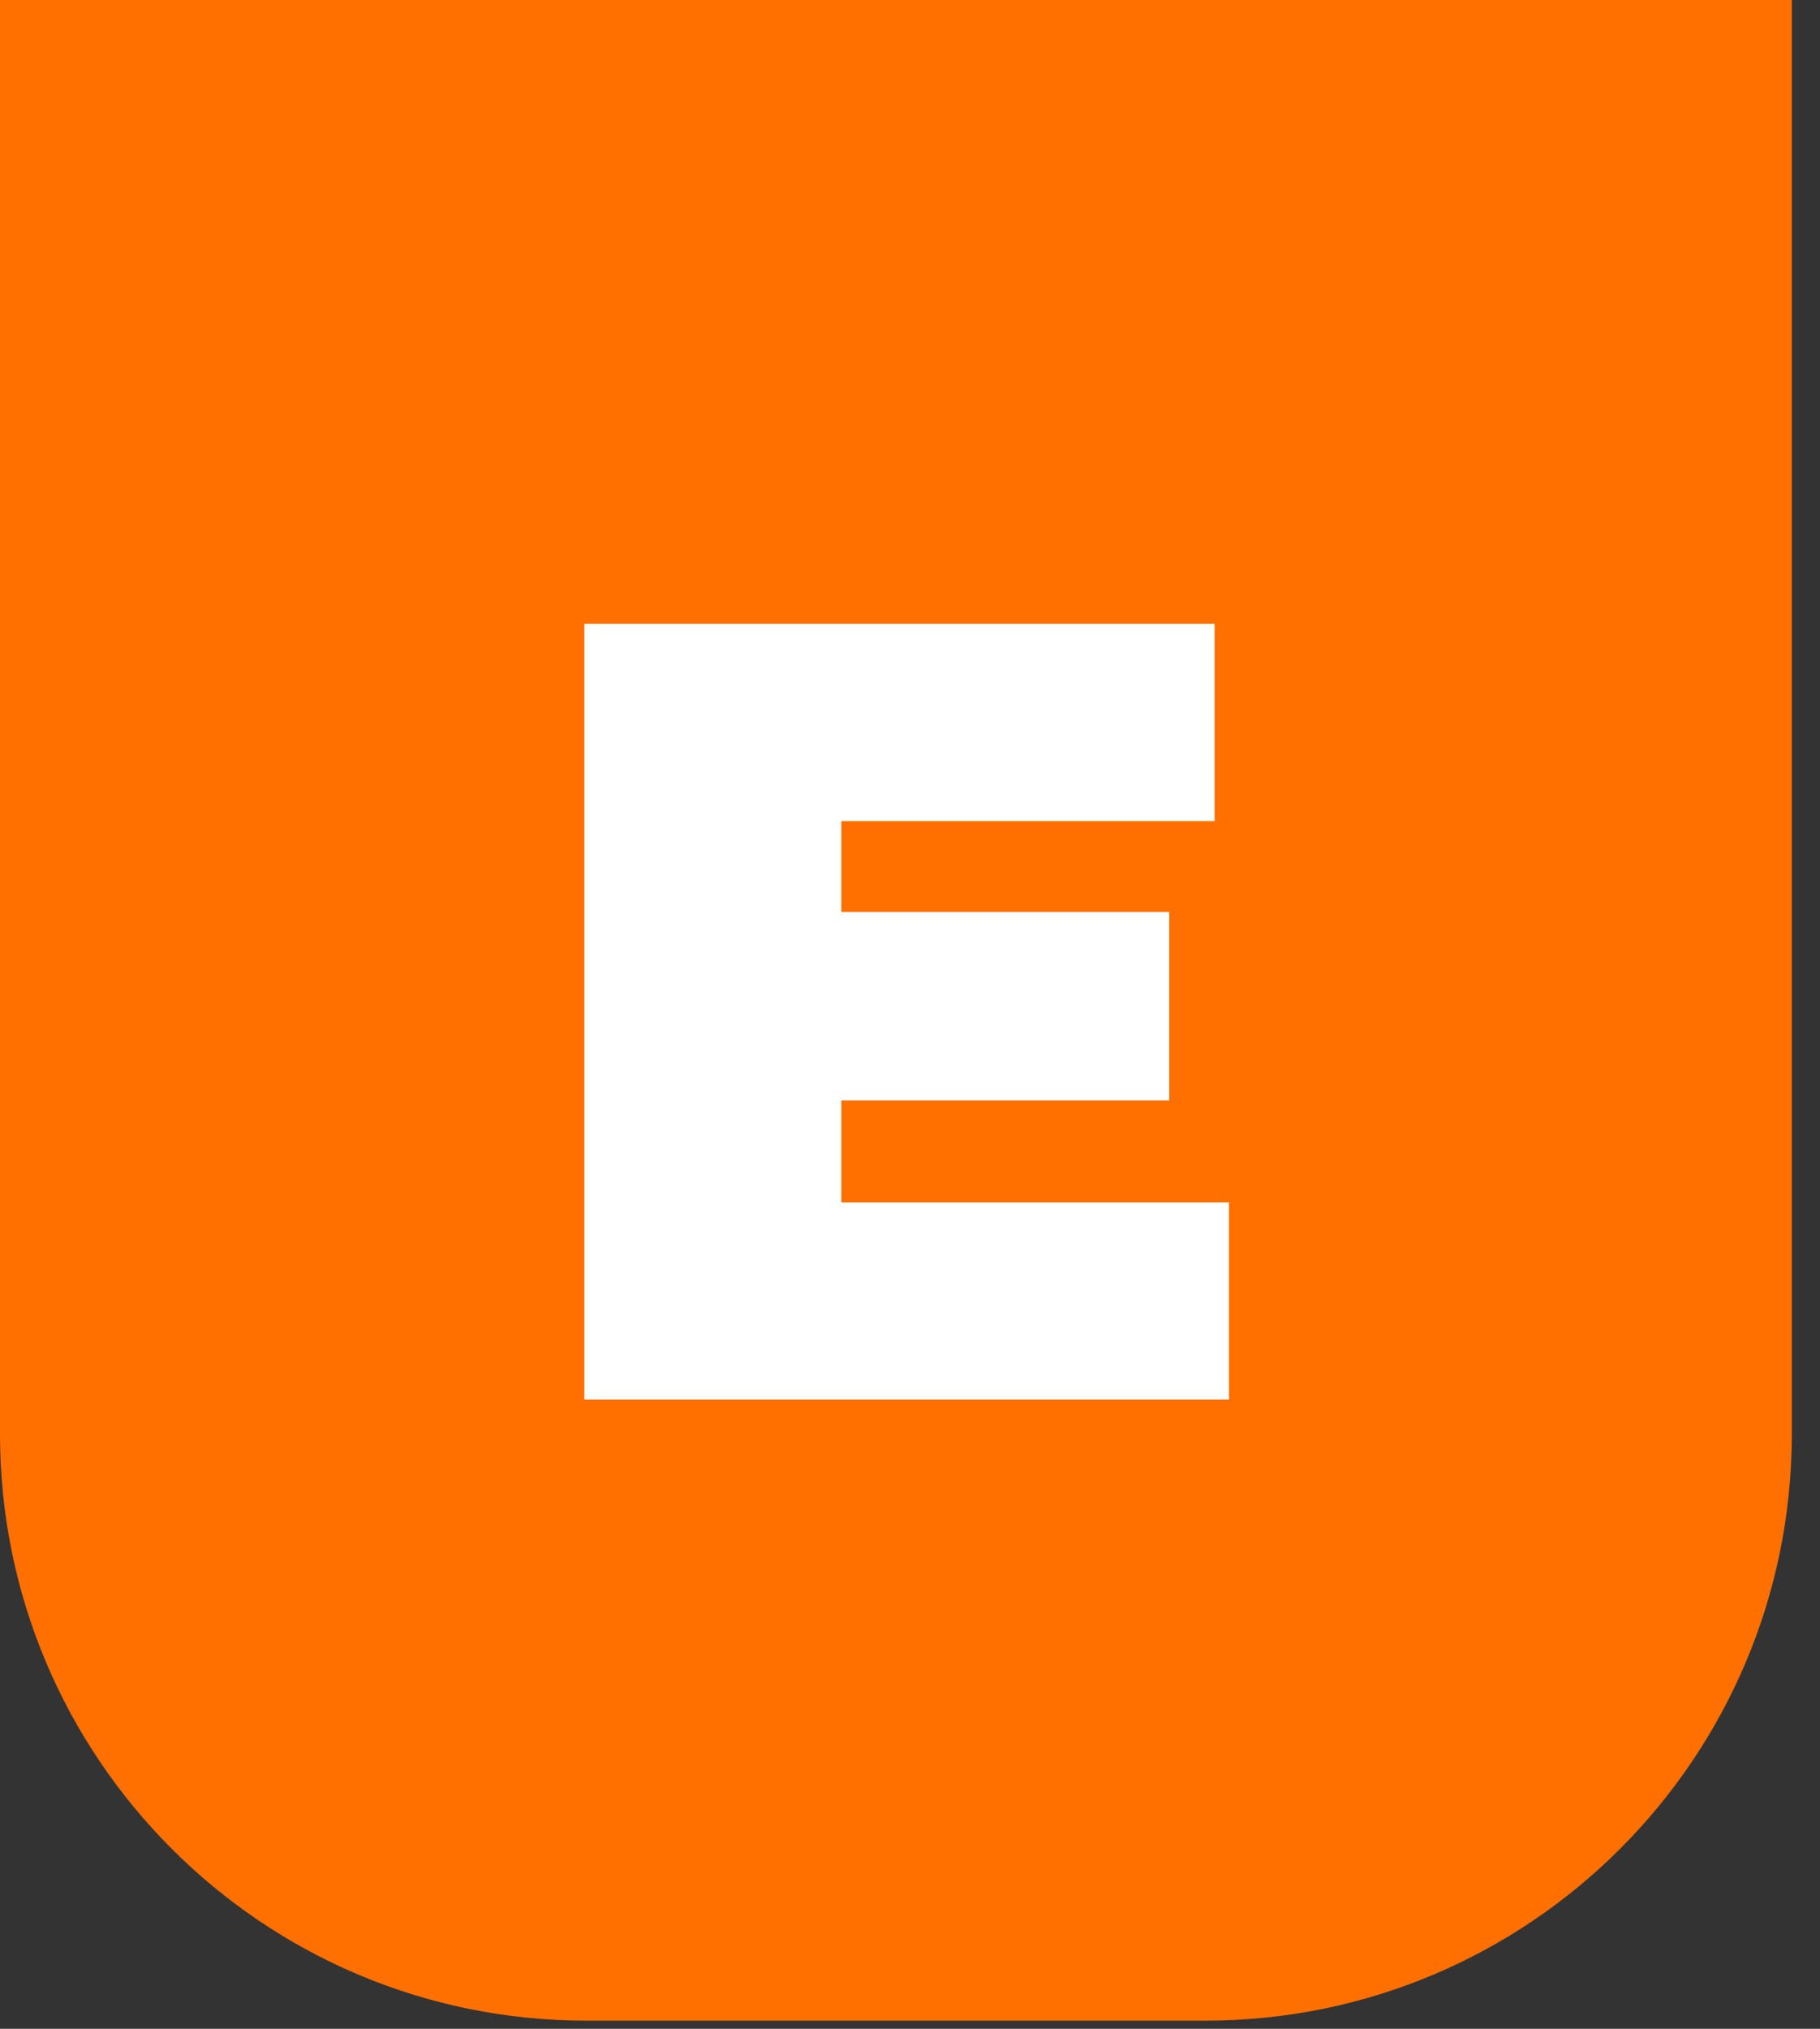
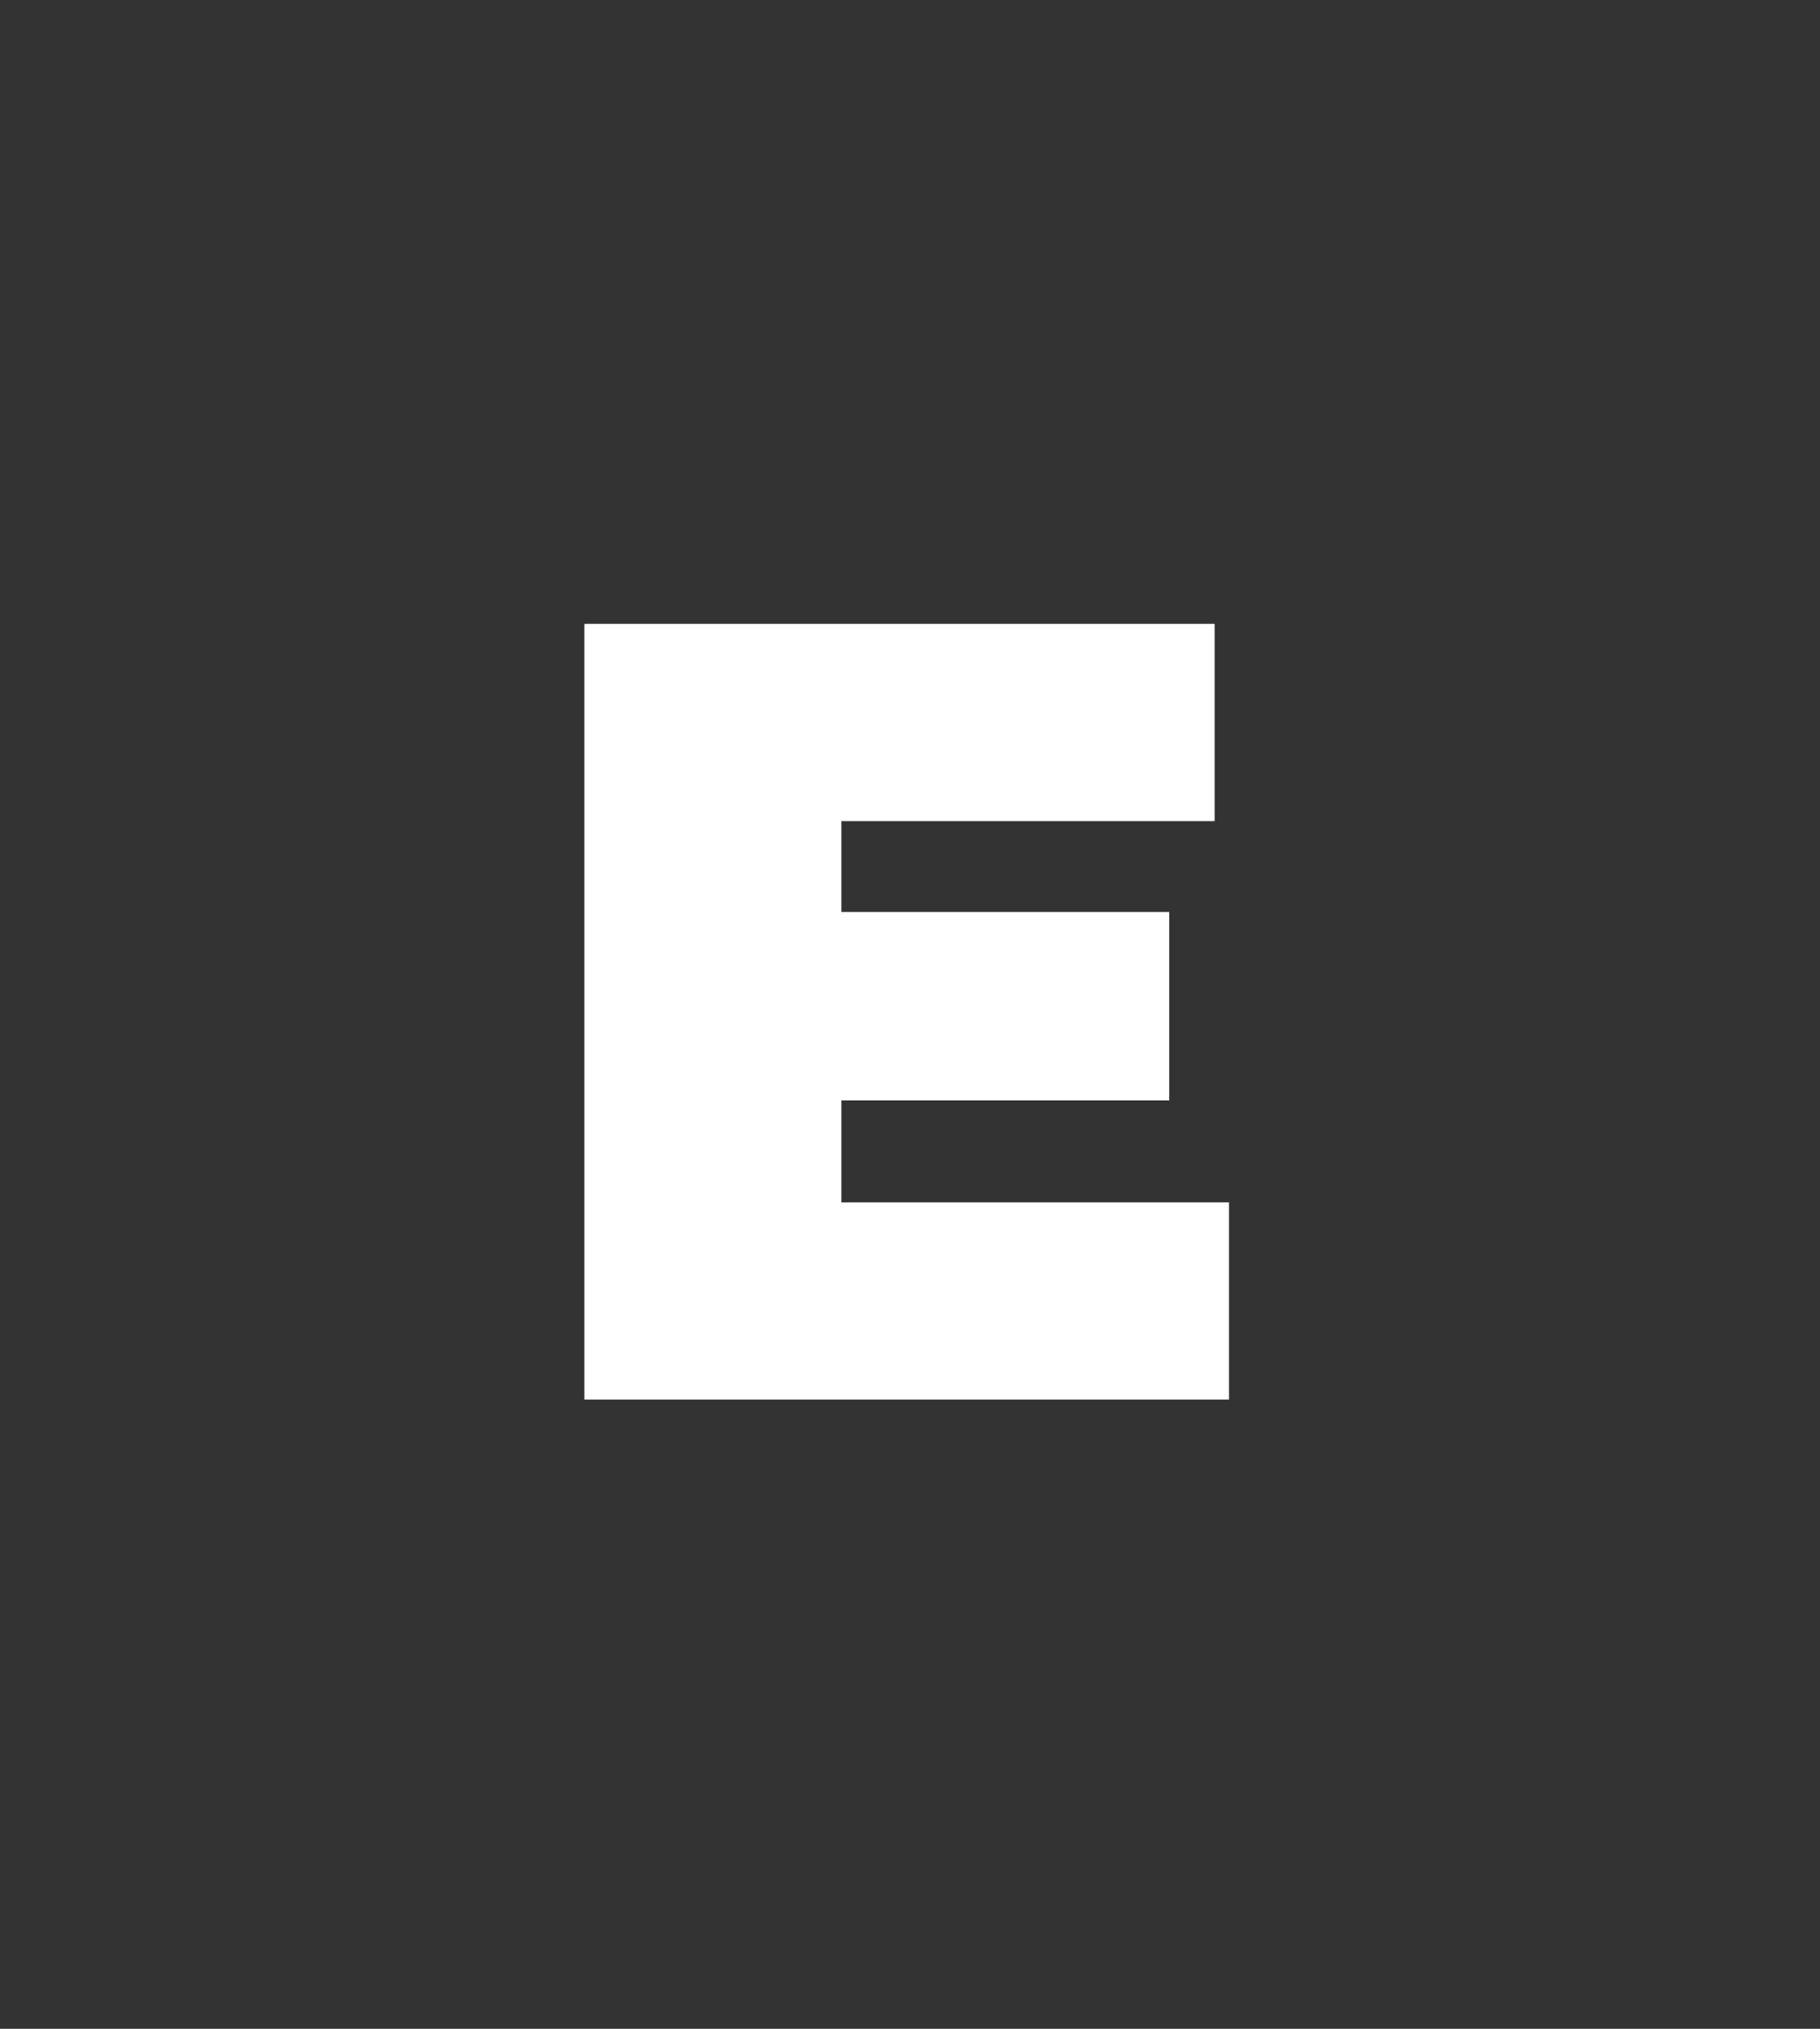
<svg xmlns="http://www.w3.org/2000/svg" width="35" height="39" viewBox="0 0 35 39" fill="none">
  <rect x="0" y="0" width="35" height="39" fill="#333333" stroke="none" />
-   <path d="M0 0H34.458V27.567C34.458 33.795 29.409 38.844 23.181 38.844H11.277C5.049 38.844 0 33.795 0 27.567V0Z" fill="#FF7000" />
  <path d="M11.238 26.904V11.993H23.358V15.785H16.18V23.113H23.635V26.904H11.238ZM15.839 21.153V17.532H22.485V21.153H15.839Z" fill="white" />
</svg>